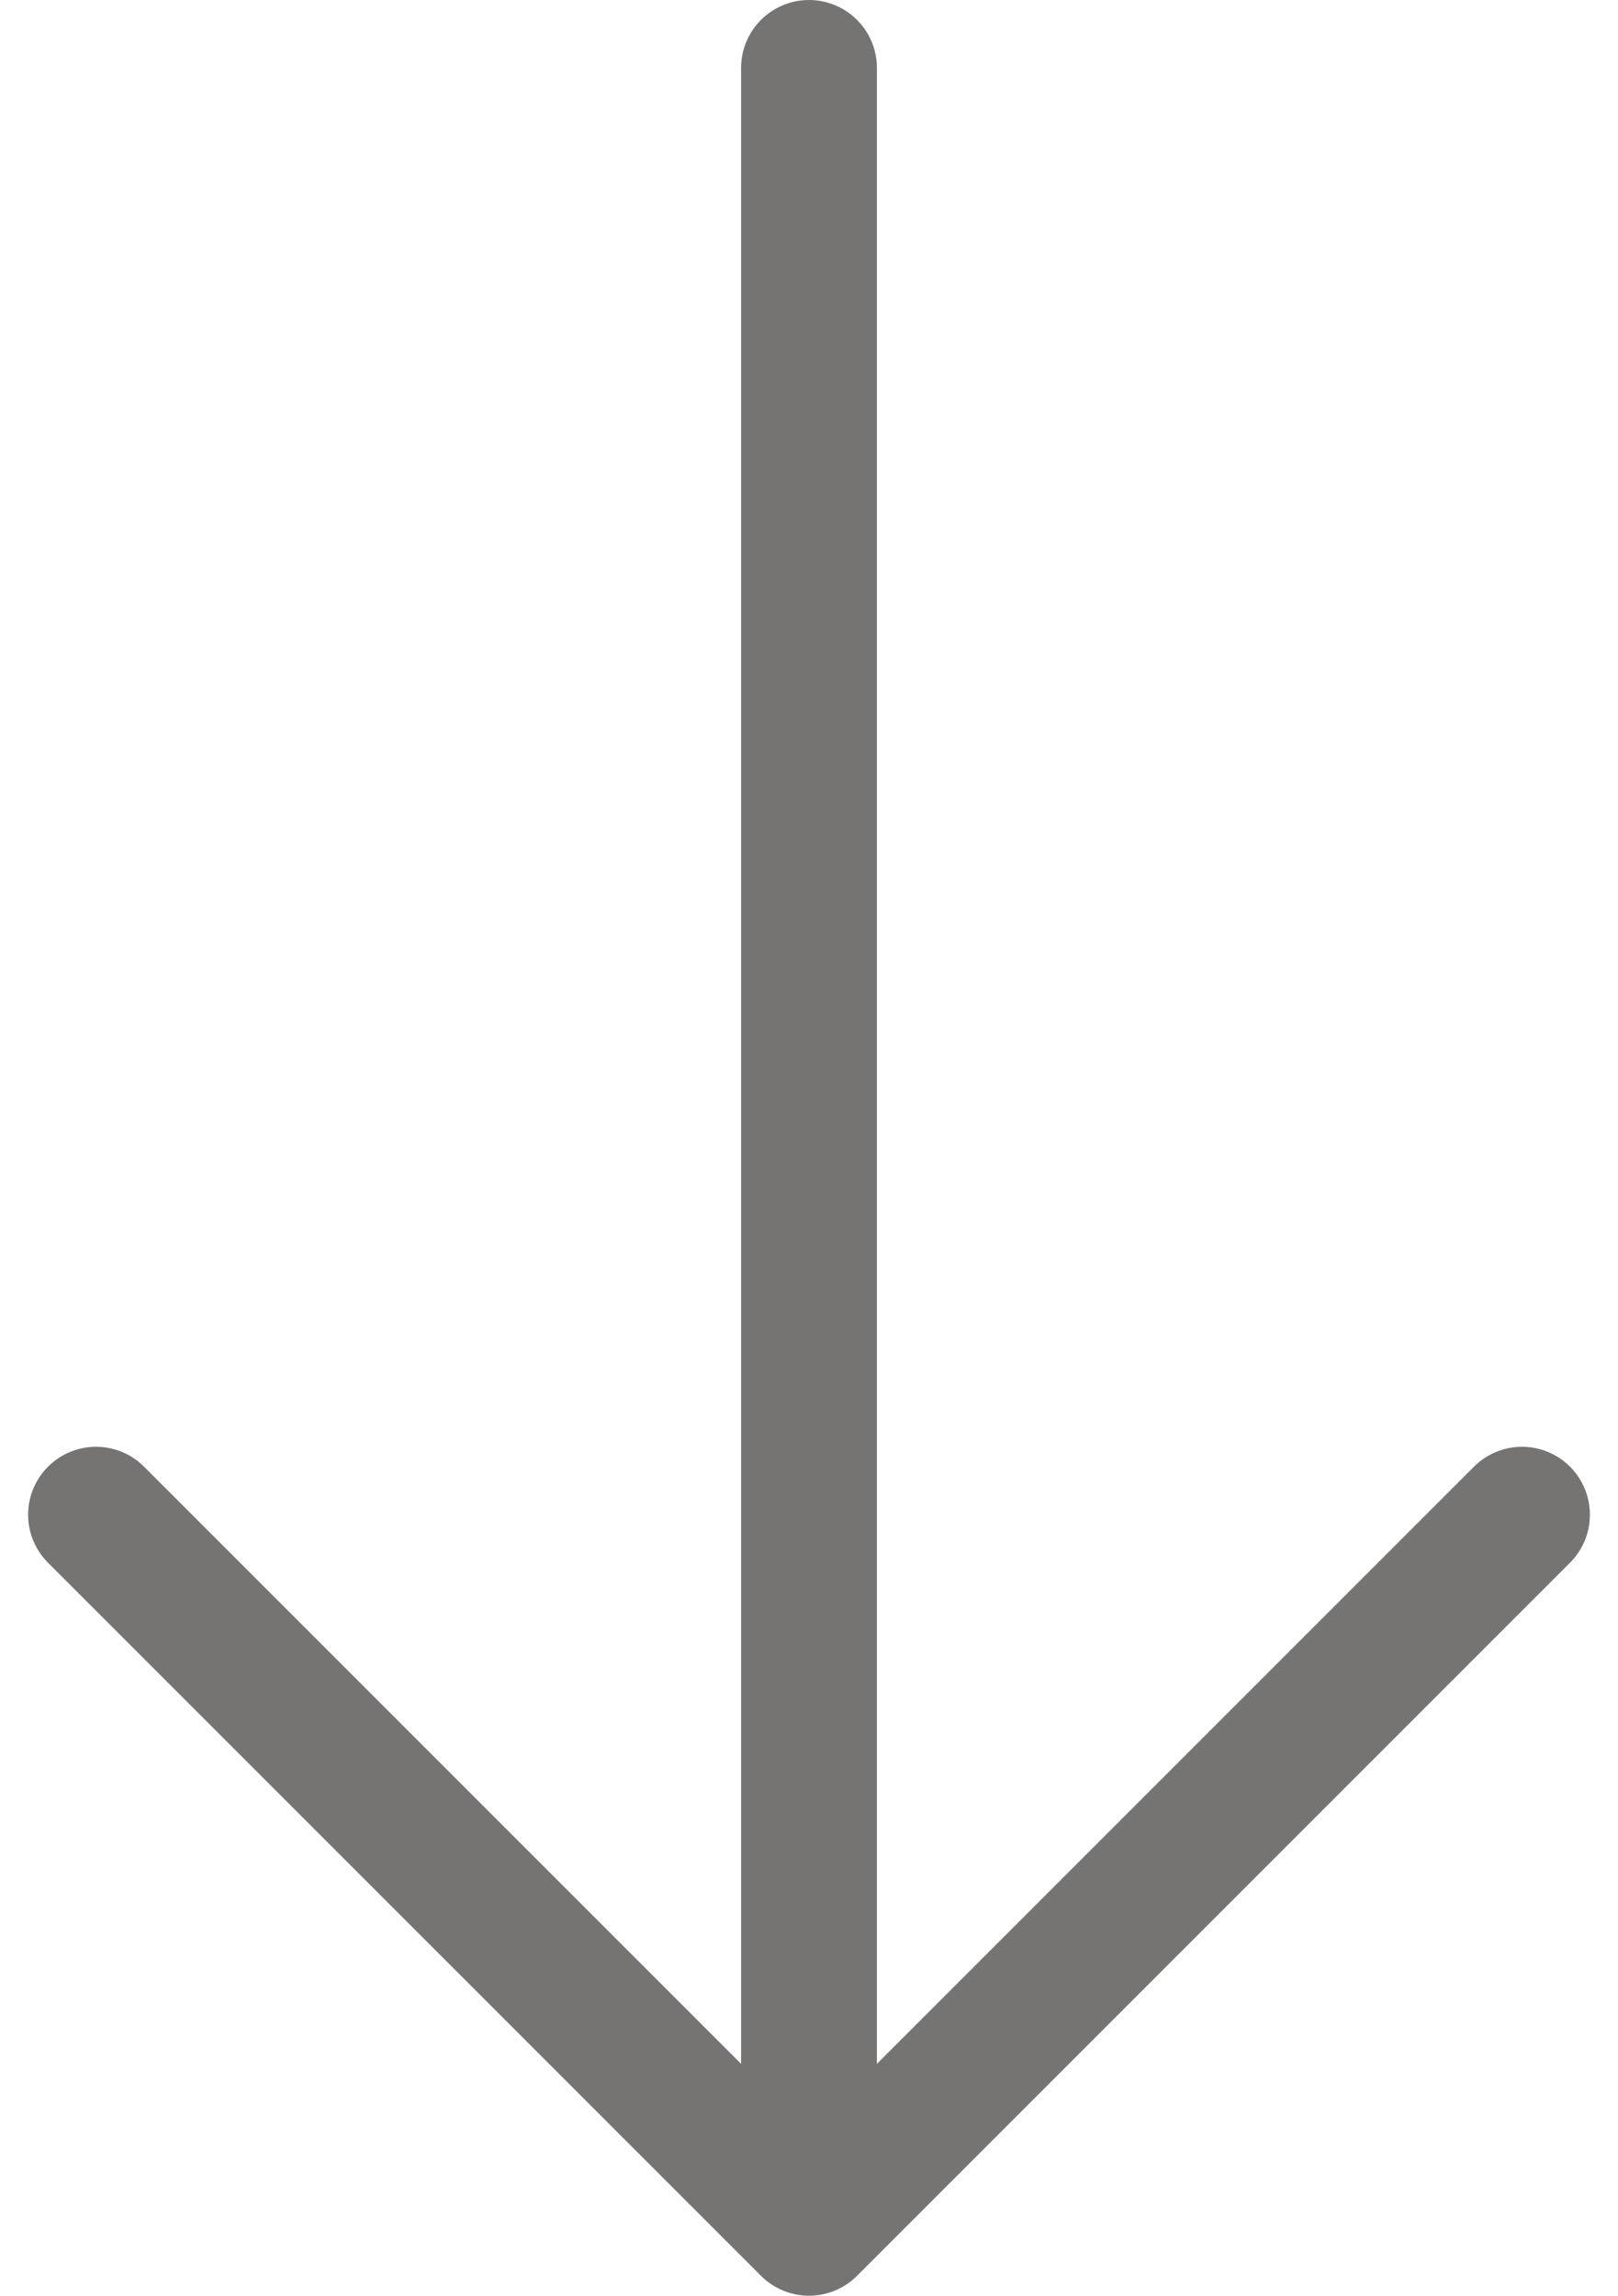
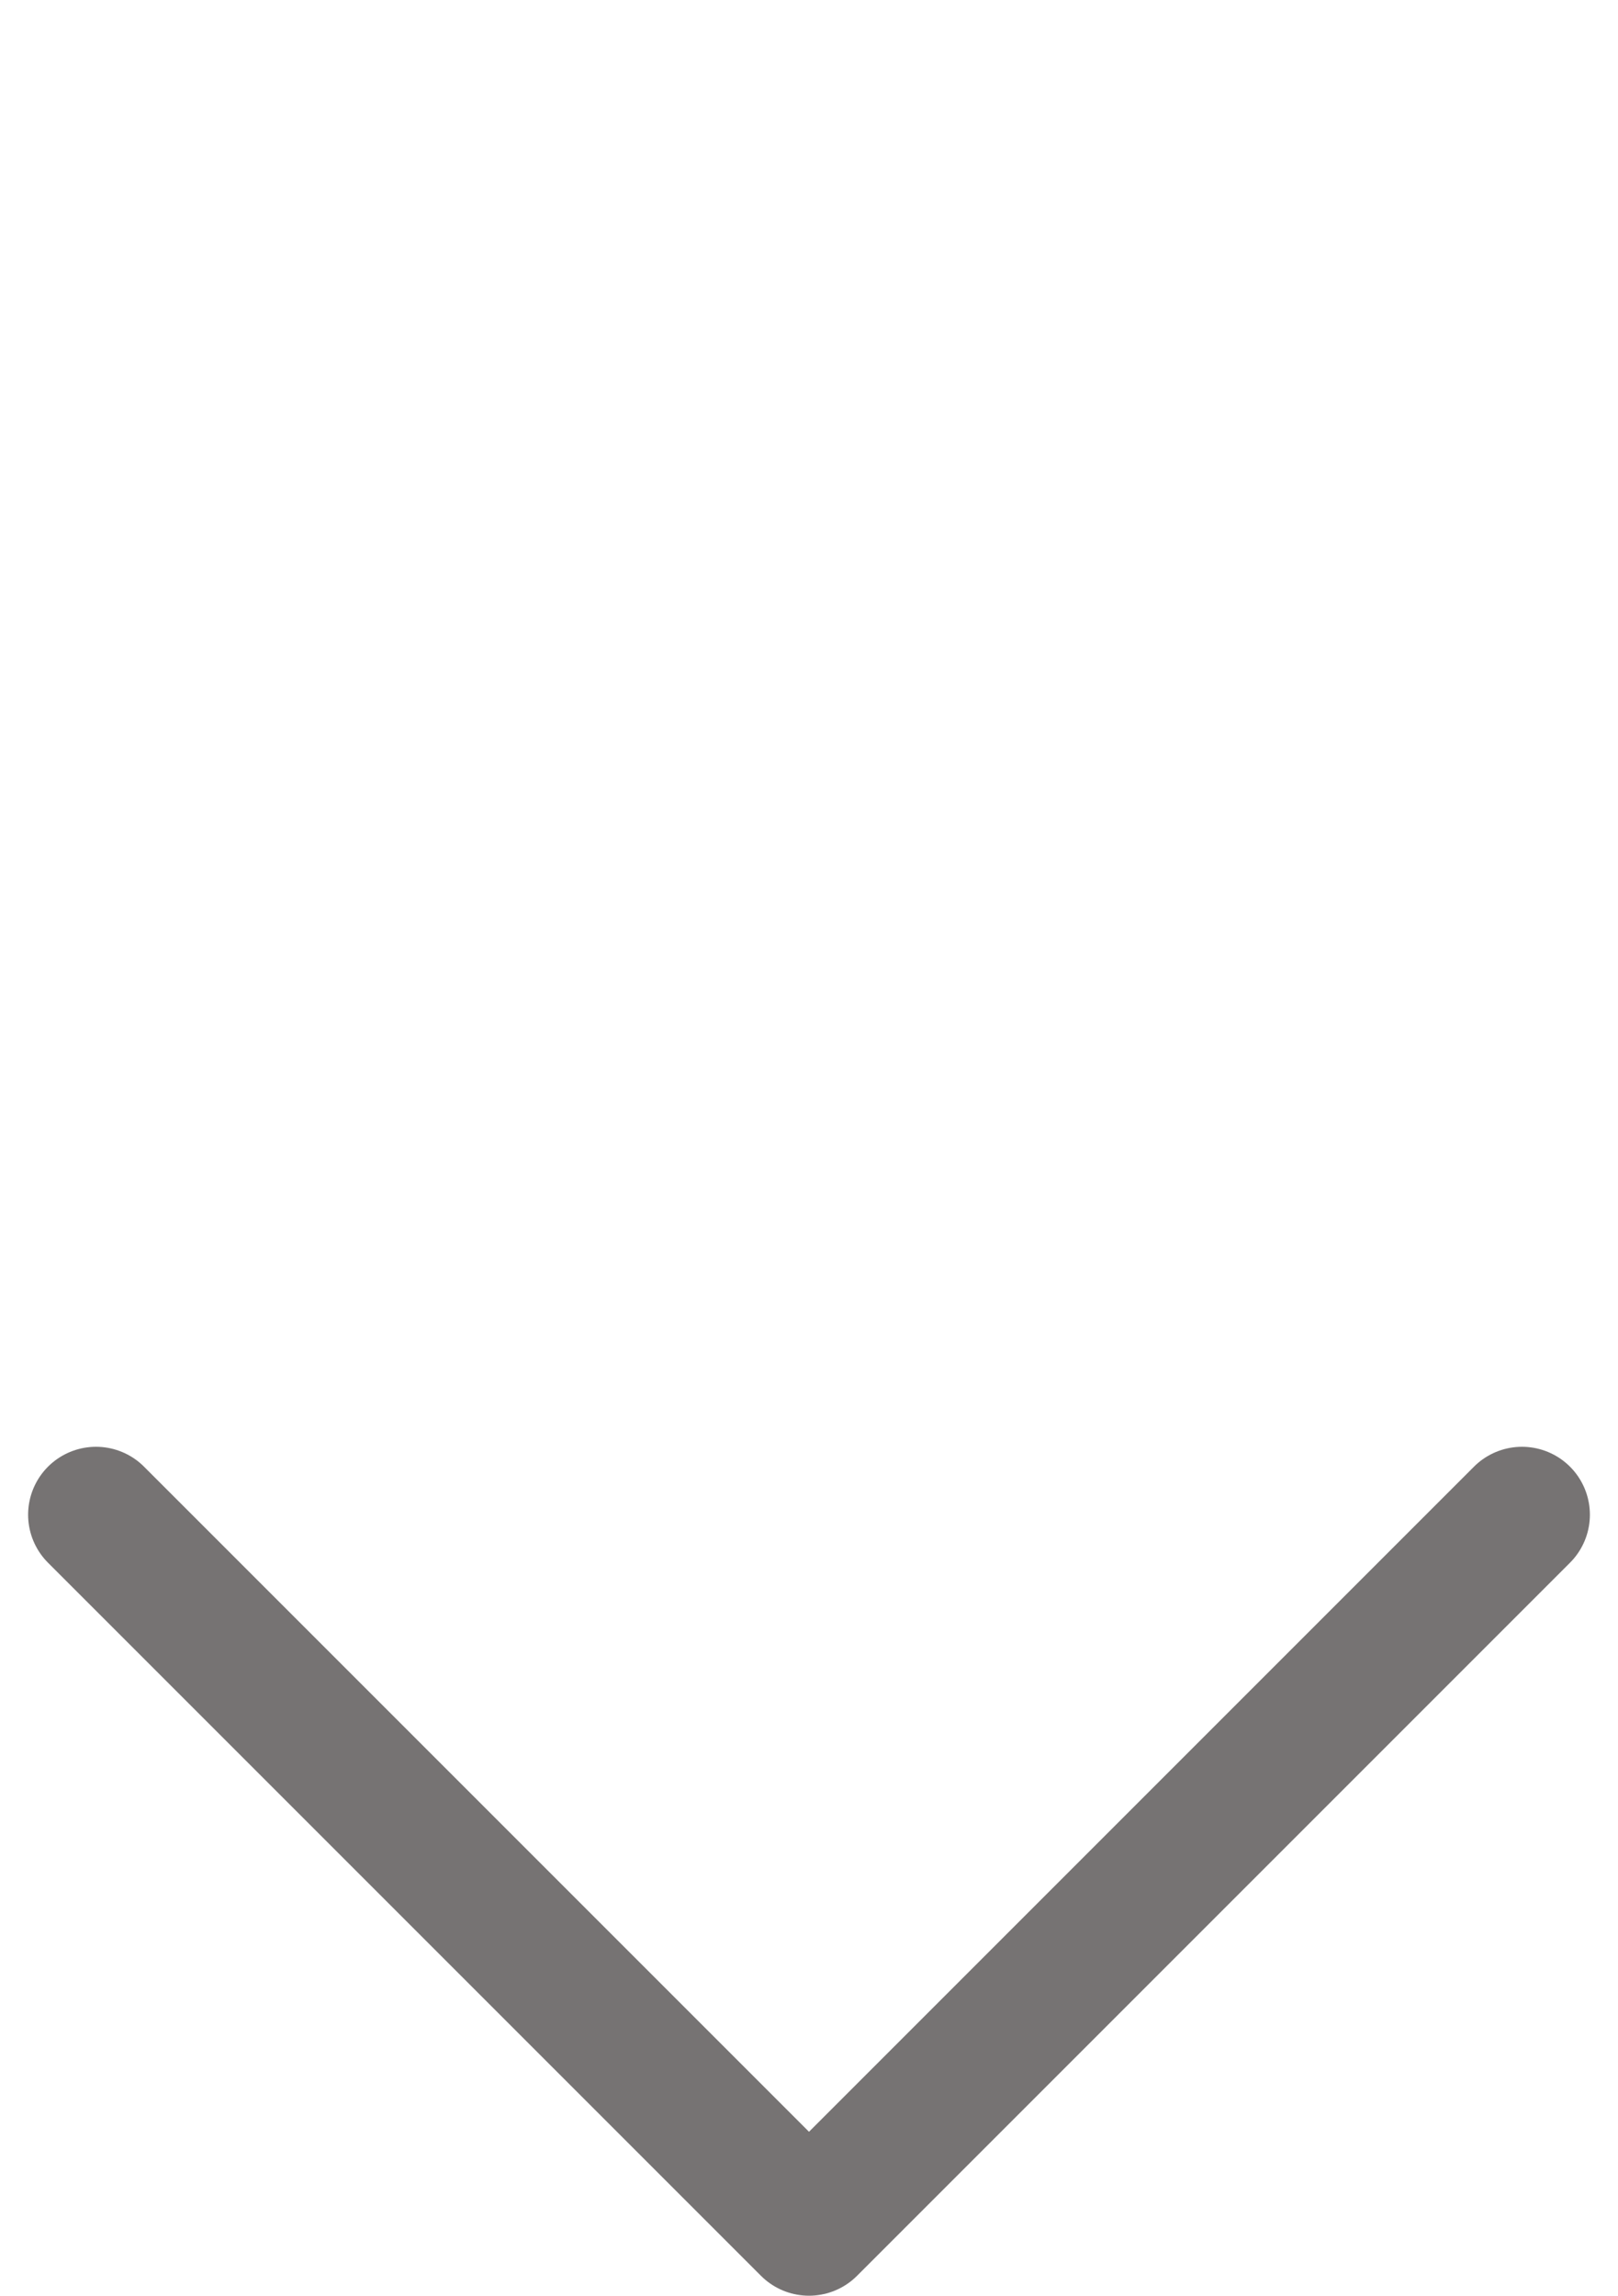
<svg xmlns="http://www.w3.org/2000/svg" width="23.828" height="33.803" viewBox="0 0 23.828 33.803">
  <defs>
    <style>.a{fill:none;stroke:#767373;stroke-linecap:round;stroke-linejoin:round;stroke-width:2px;}</style>
  </defs>
  <g transform="translate(29.914 4.303) rotate(90)">
-     <path class="a" d="M7.5,18h30" transform="translate(-10.803)" />
    <path class="a" d="M18,7.5,28.5,18,18,28.5" />
  </g>
</svg>